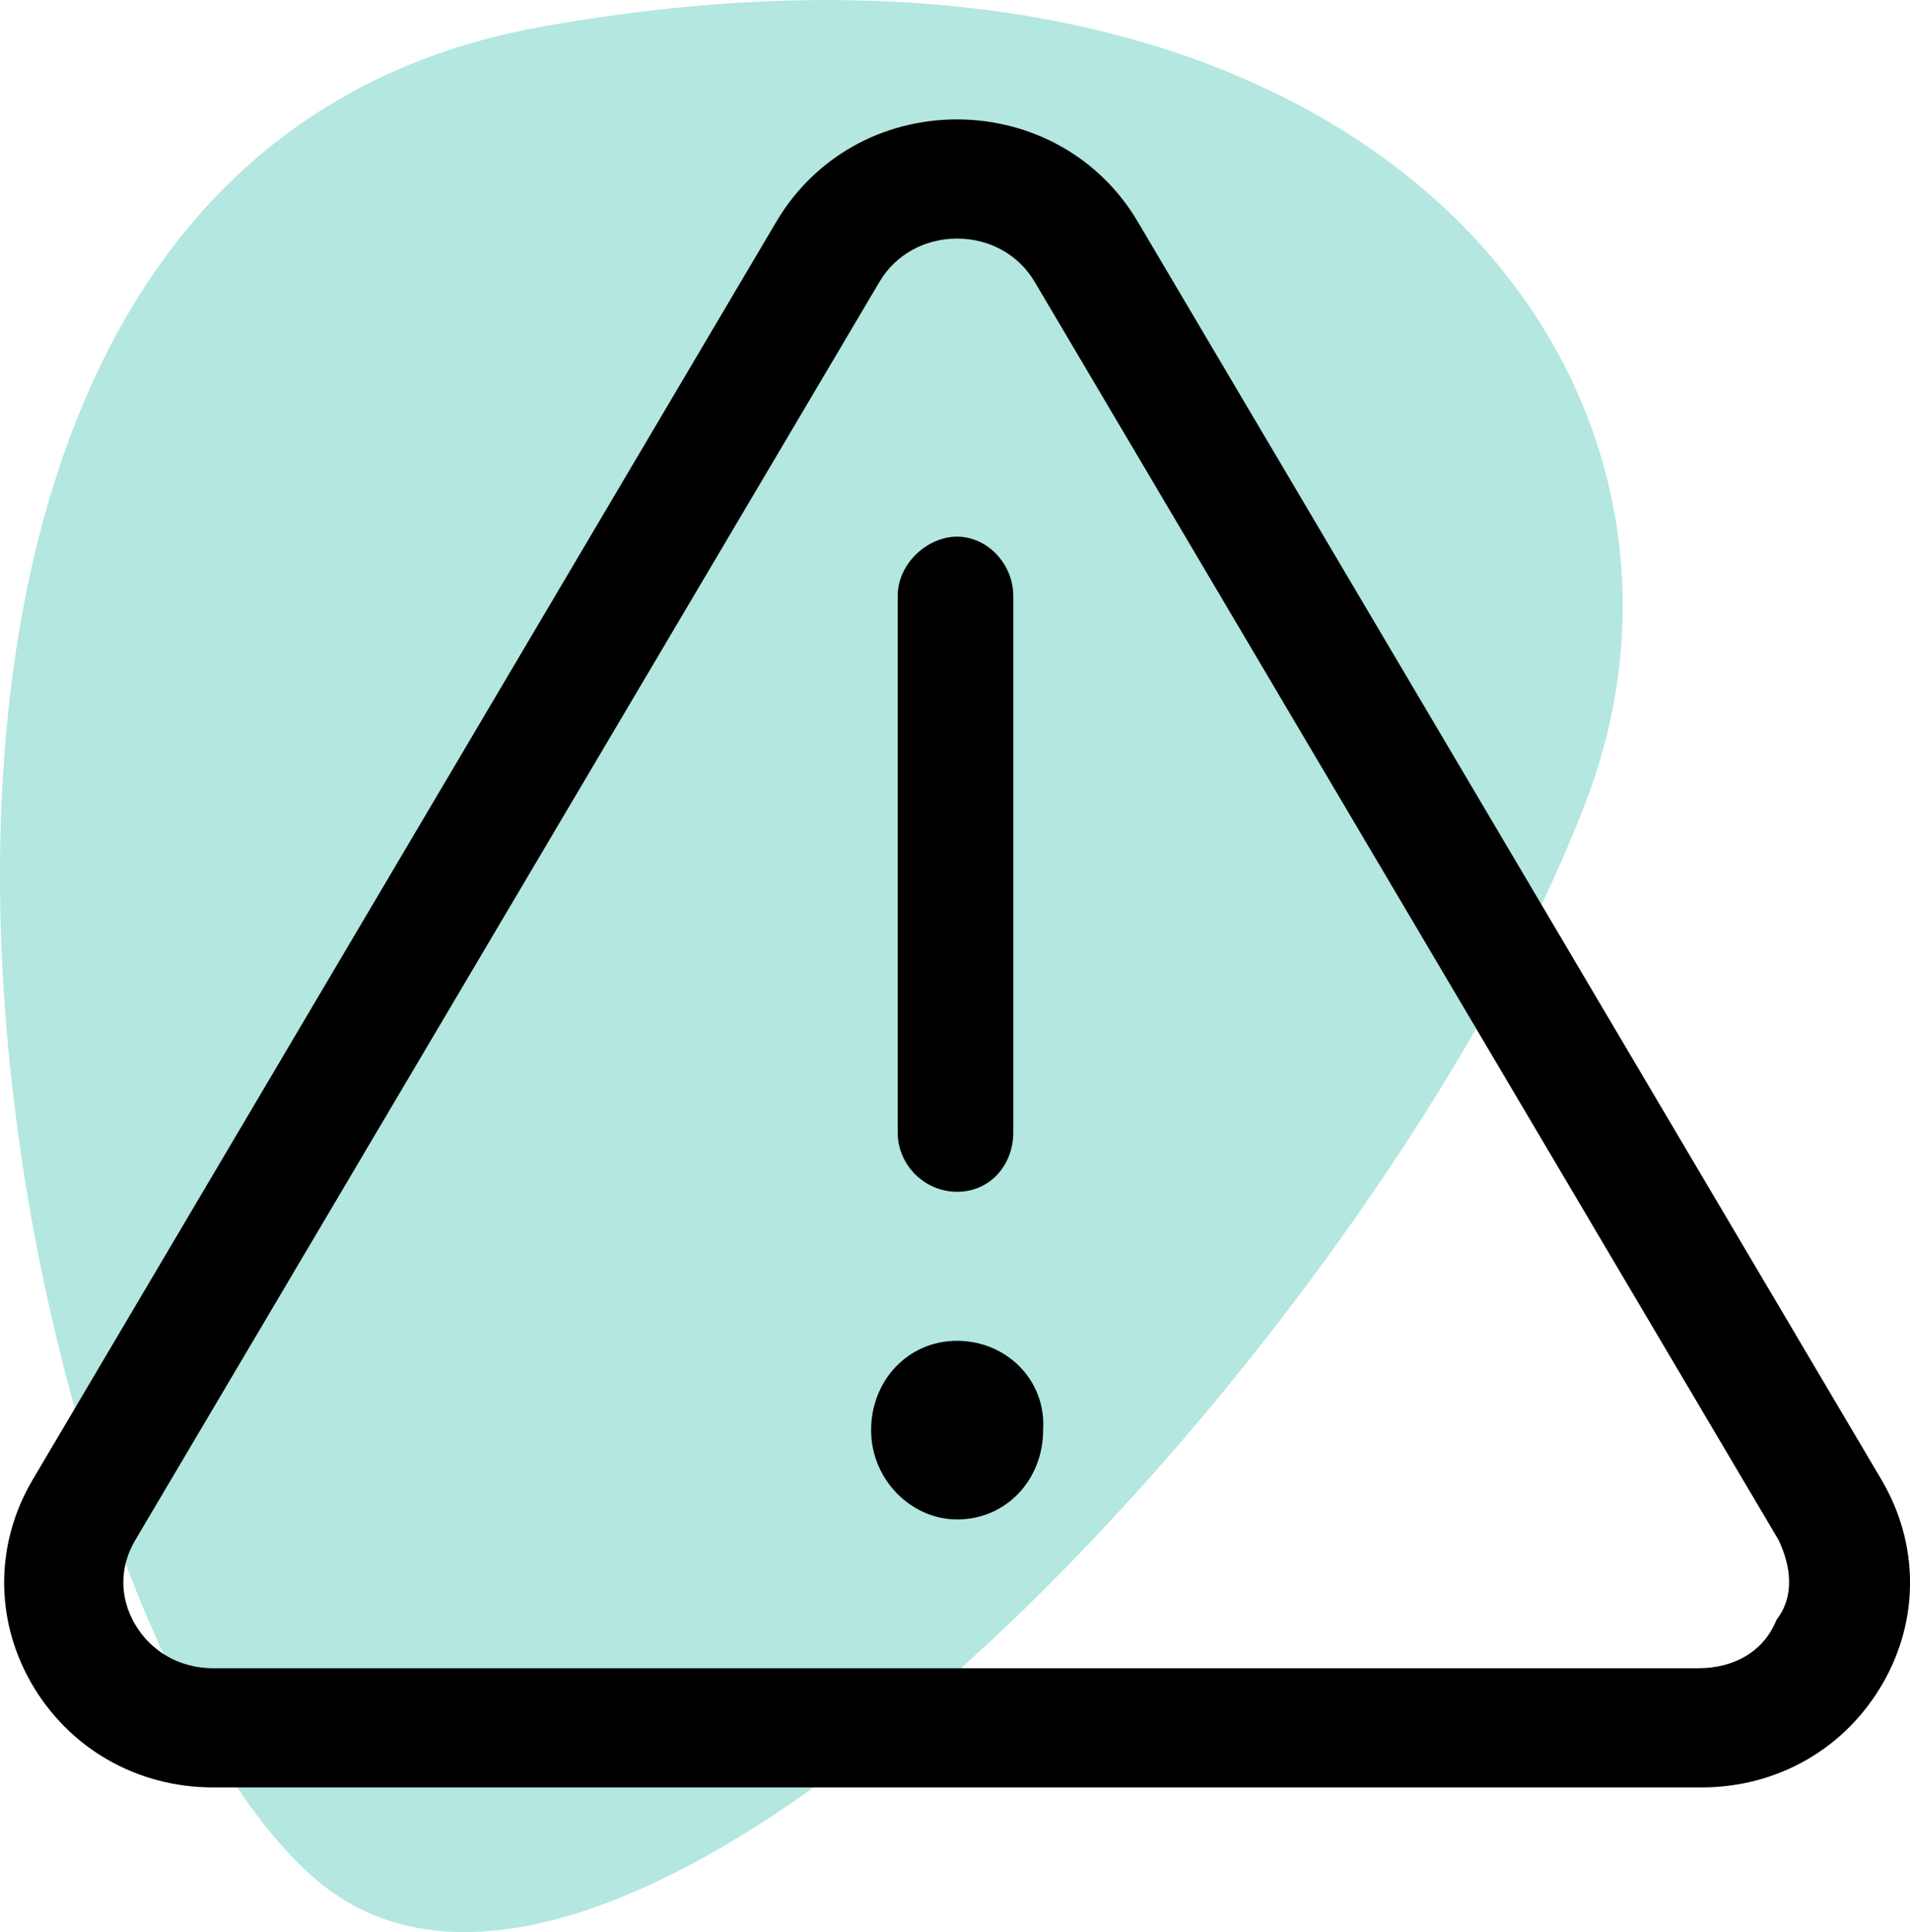
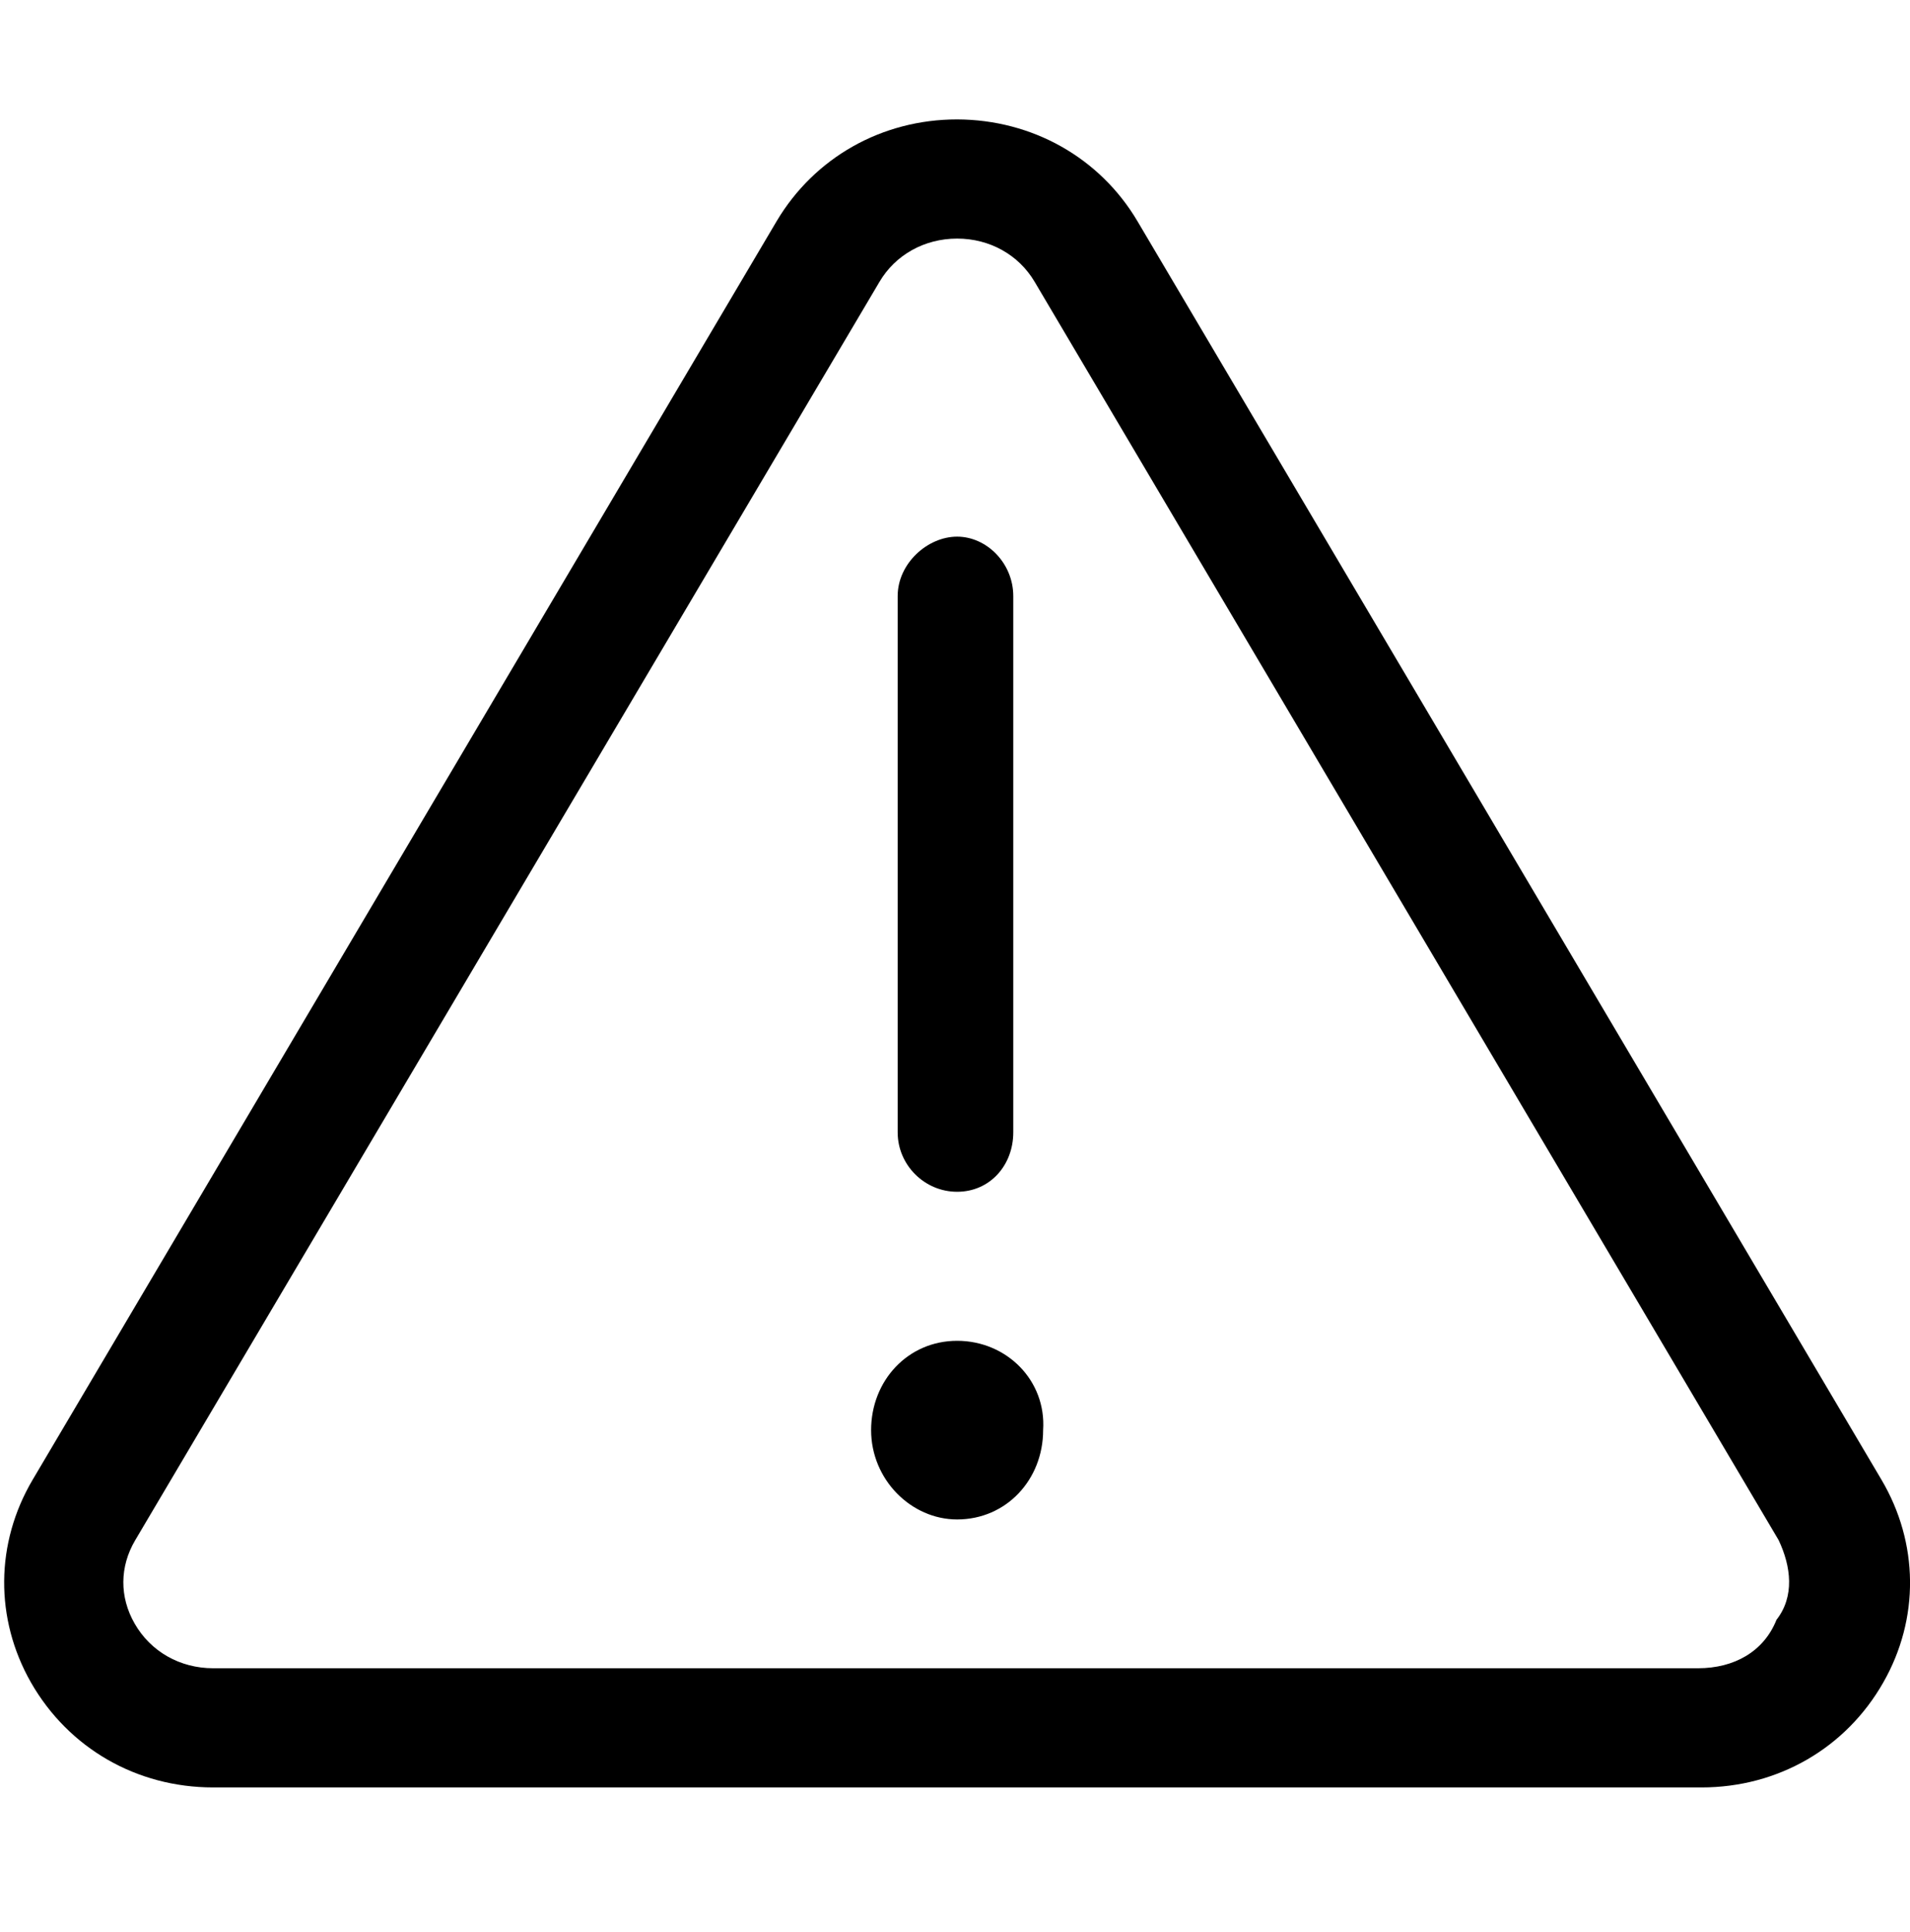
<svg xmlns="http://www.w3.org/2000/svg" id="Ebene_2" viewBox="0 0 81.28 82.19">
  <defs>
    <style>.cls-1{fill:#00ad97;isolation:isolate;opacity:.3;}</style>
  </defs>
  <g id="Ebene_1-2">
    <g>
-       <path class="cls-1" d="M23.09,1.13c35.3-6.29,51.22,14.98,44.43,32.89-8.46,22.32-40.66,57.35-54.06,45.95C.06,68.56-12.21,7.41,23.09,1.13Z" />
      <path d="M40.73,57.04c-2.1,0-3.66,1.7-3.66,3.8s1.7,3.8,3.66,3.8c2.1,0,3.66-1.7,3.66-3.8,.14-2.11-1.55-3.8-3.66-3.8Zm0-6.34c1.4,0,2.39-1.13,2.39-2.53V25.36c0-1.4-1.13-2.53-2.39-2.53s-2.53,1.14-2.53,2.53v22.81c0,1.39,1.14,2.53,2.53,2.53Zm39.33,12.24L48.41,9.42c-1.6-2.71-4.48-4.33-7.68-4.34-3.2,0-6.07,1.62-7.68,4.33L1.39,62.95c-1.59,2.69-1.62,5.91-.07,8.63,1.6,2.79,4.49,4.46,7.75,4.46h63.34c3.25,0,6.14-1.67,7.73-4.46,1.55-2.71,1.52-5.94-.08-8.64Zm-4.47,5.99c-.54,1.33-1.79,2.04-3.33,2.04H9.07c-1.41,0-2.66-.71-3.34-1.9-.65-1.13-.64-2.42,.02-3.54L37.42,12c.68-1.16,1.92-1.85,3.31-1.85h0c1.39,0,2.62,.69,3.3,1.84l31.66,53.53c.53,1.12,.69,2.4-.1,3.4Z" />
    </g>
  </g>
</svg>